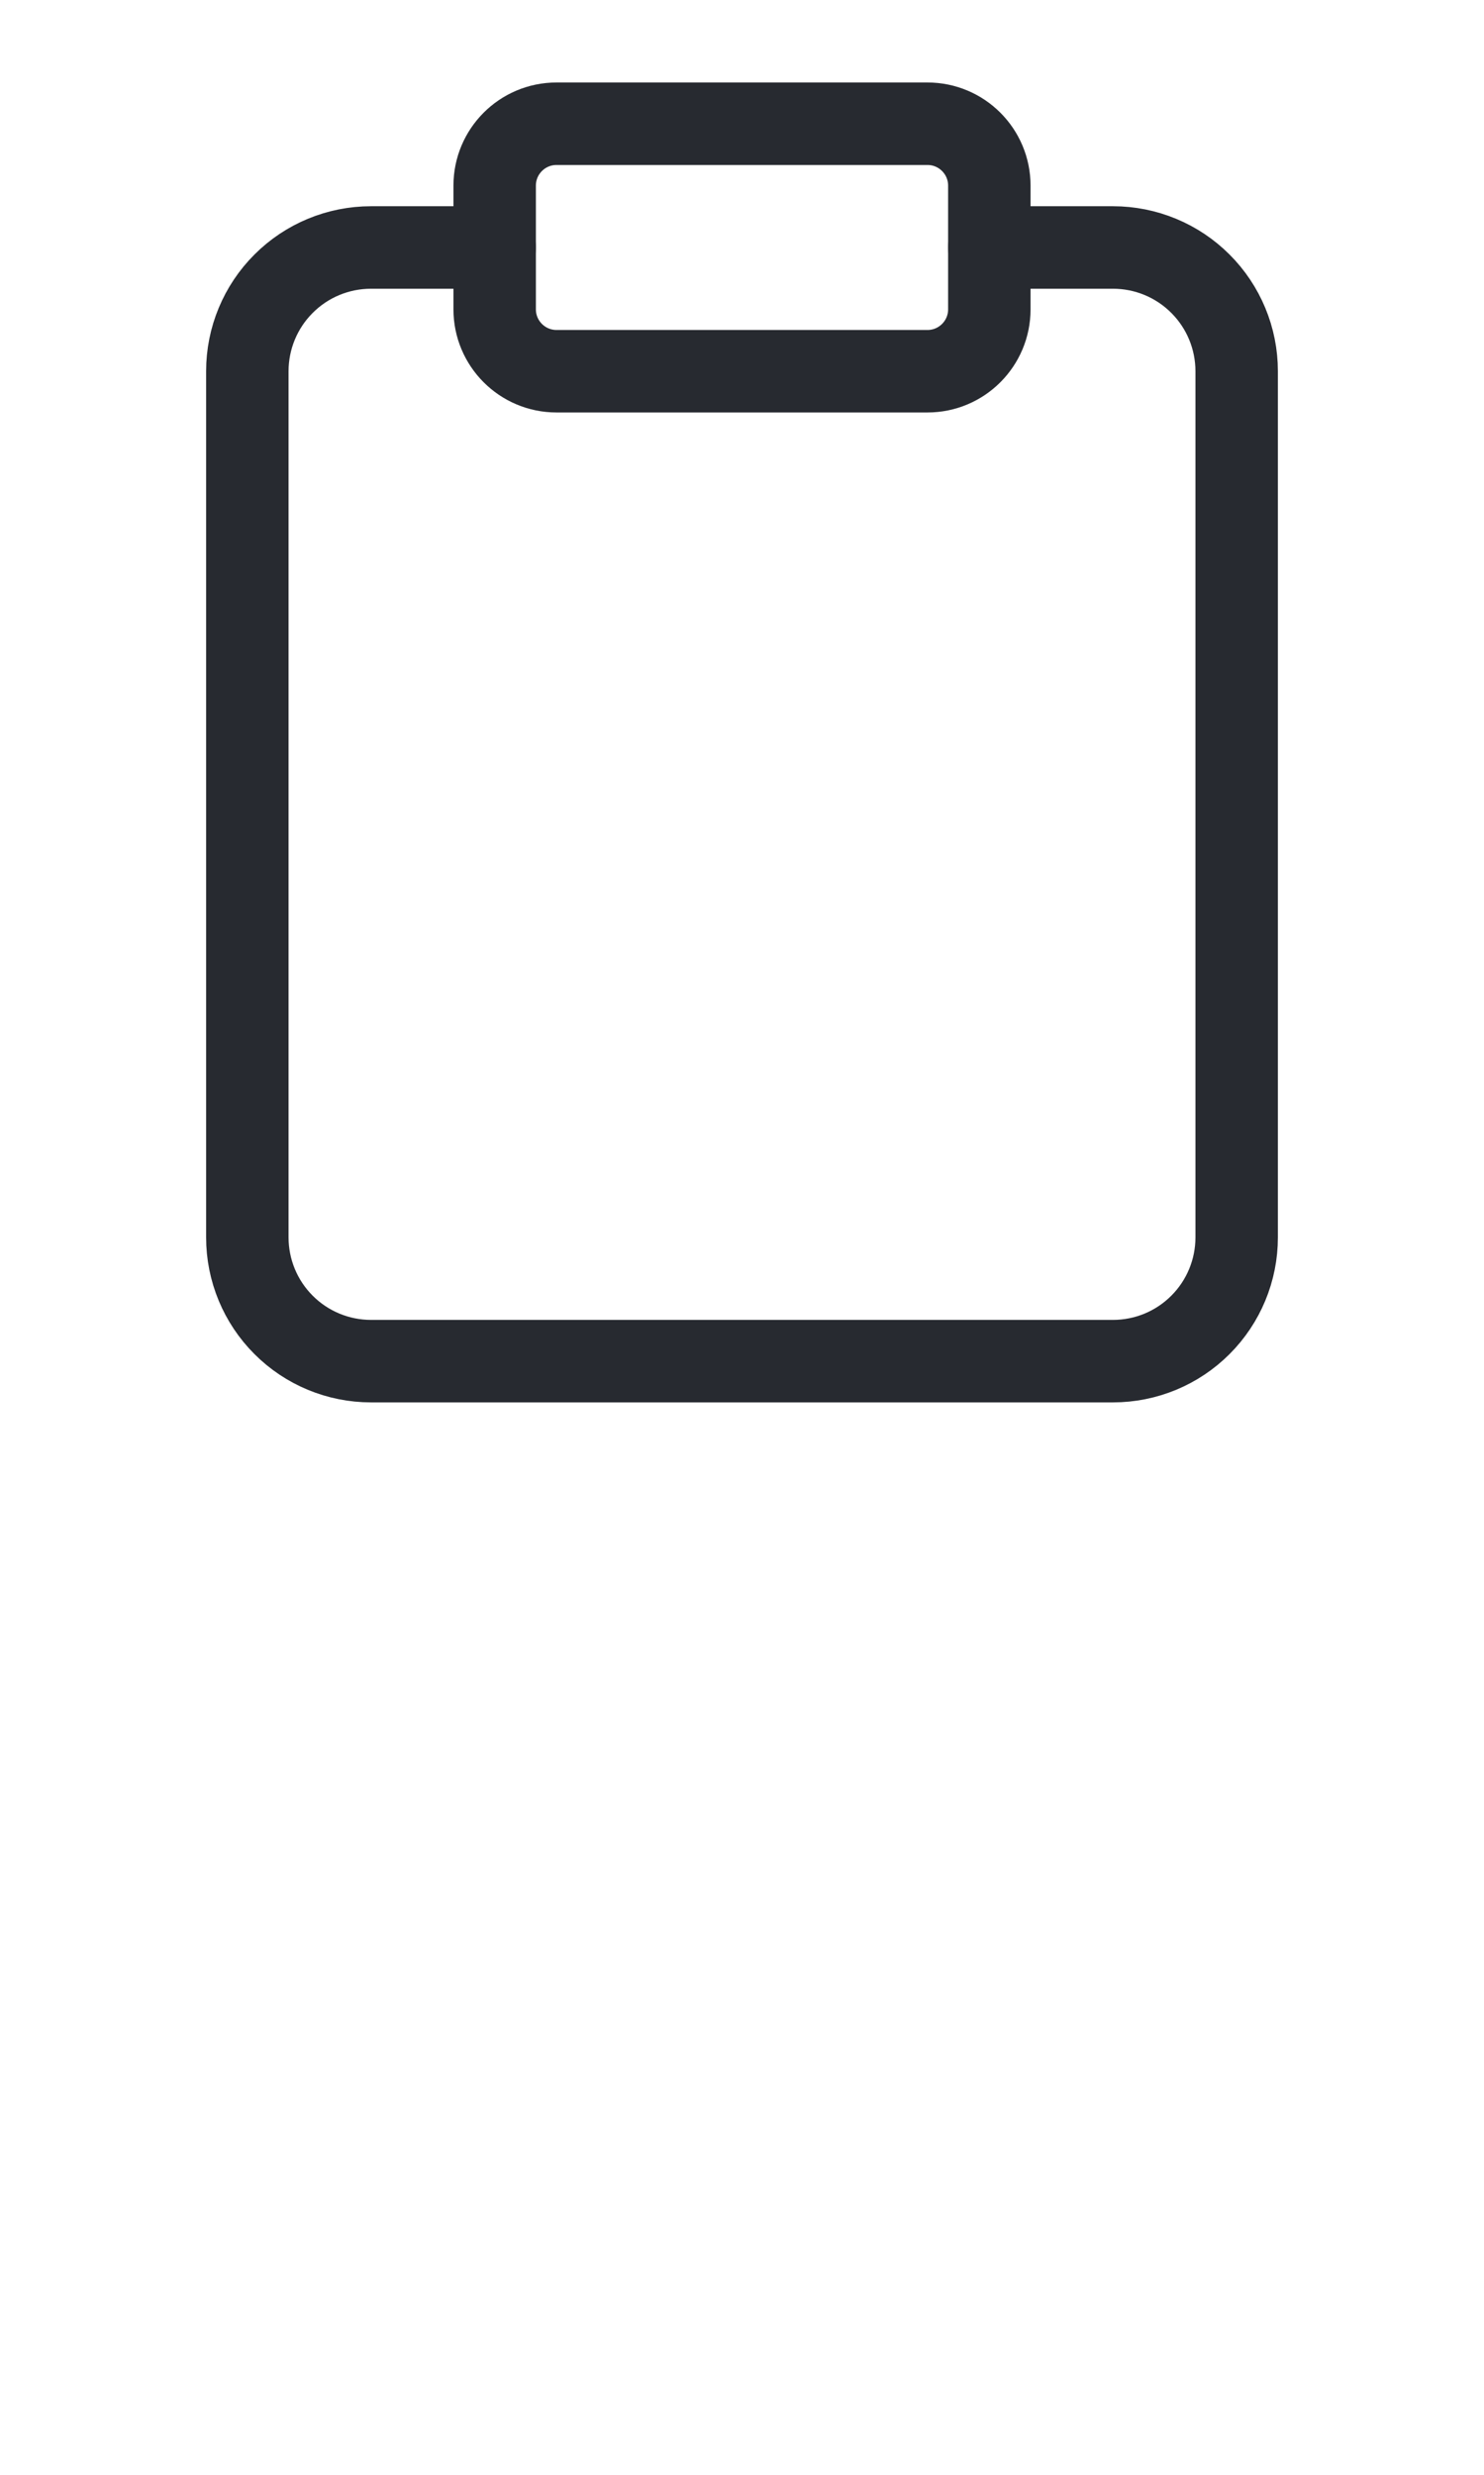
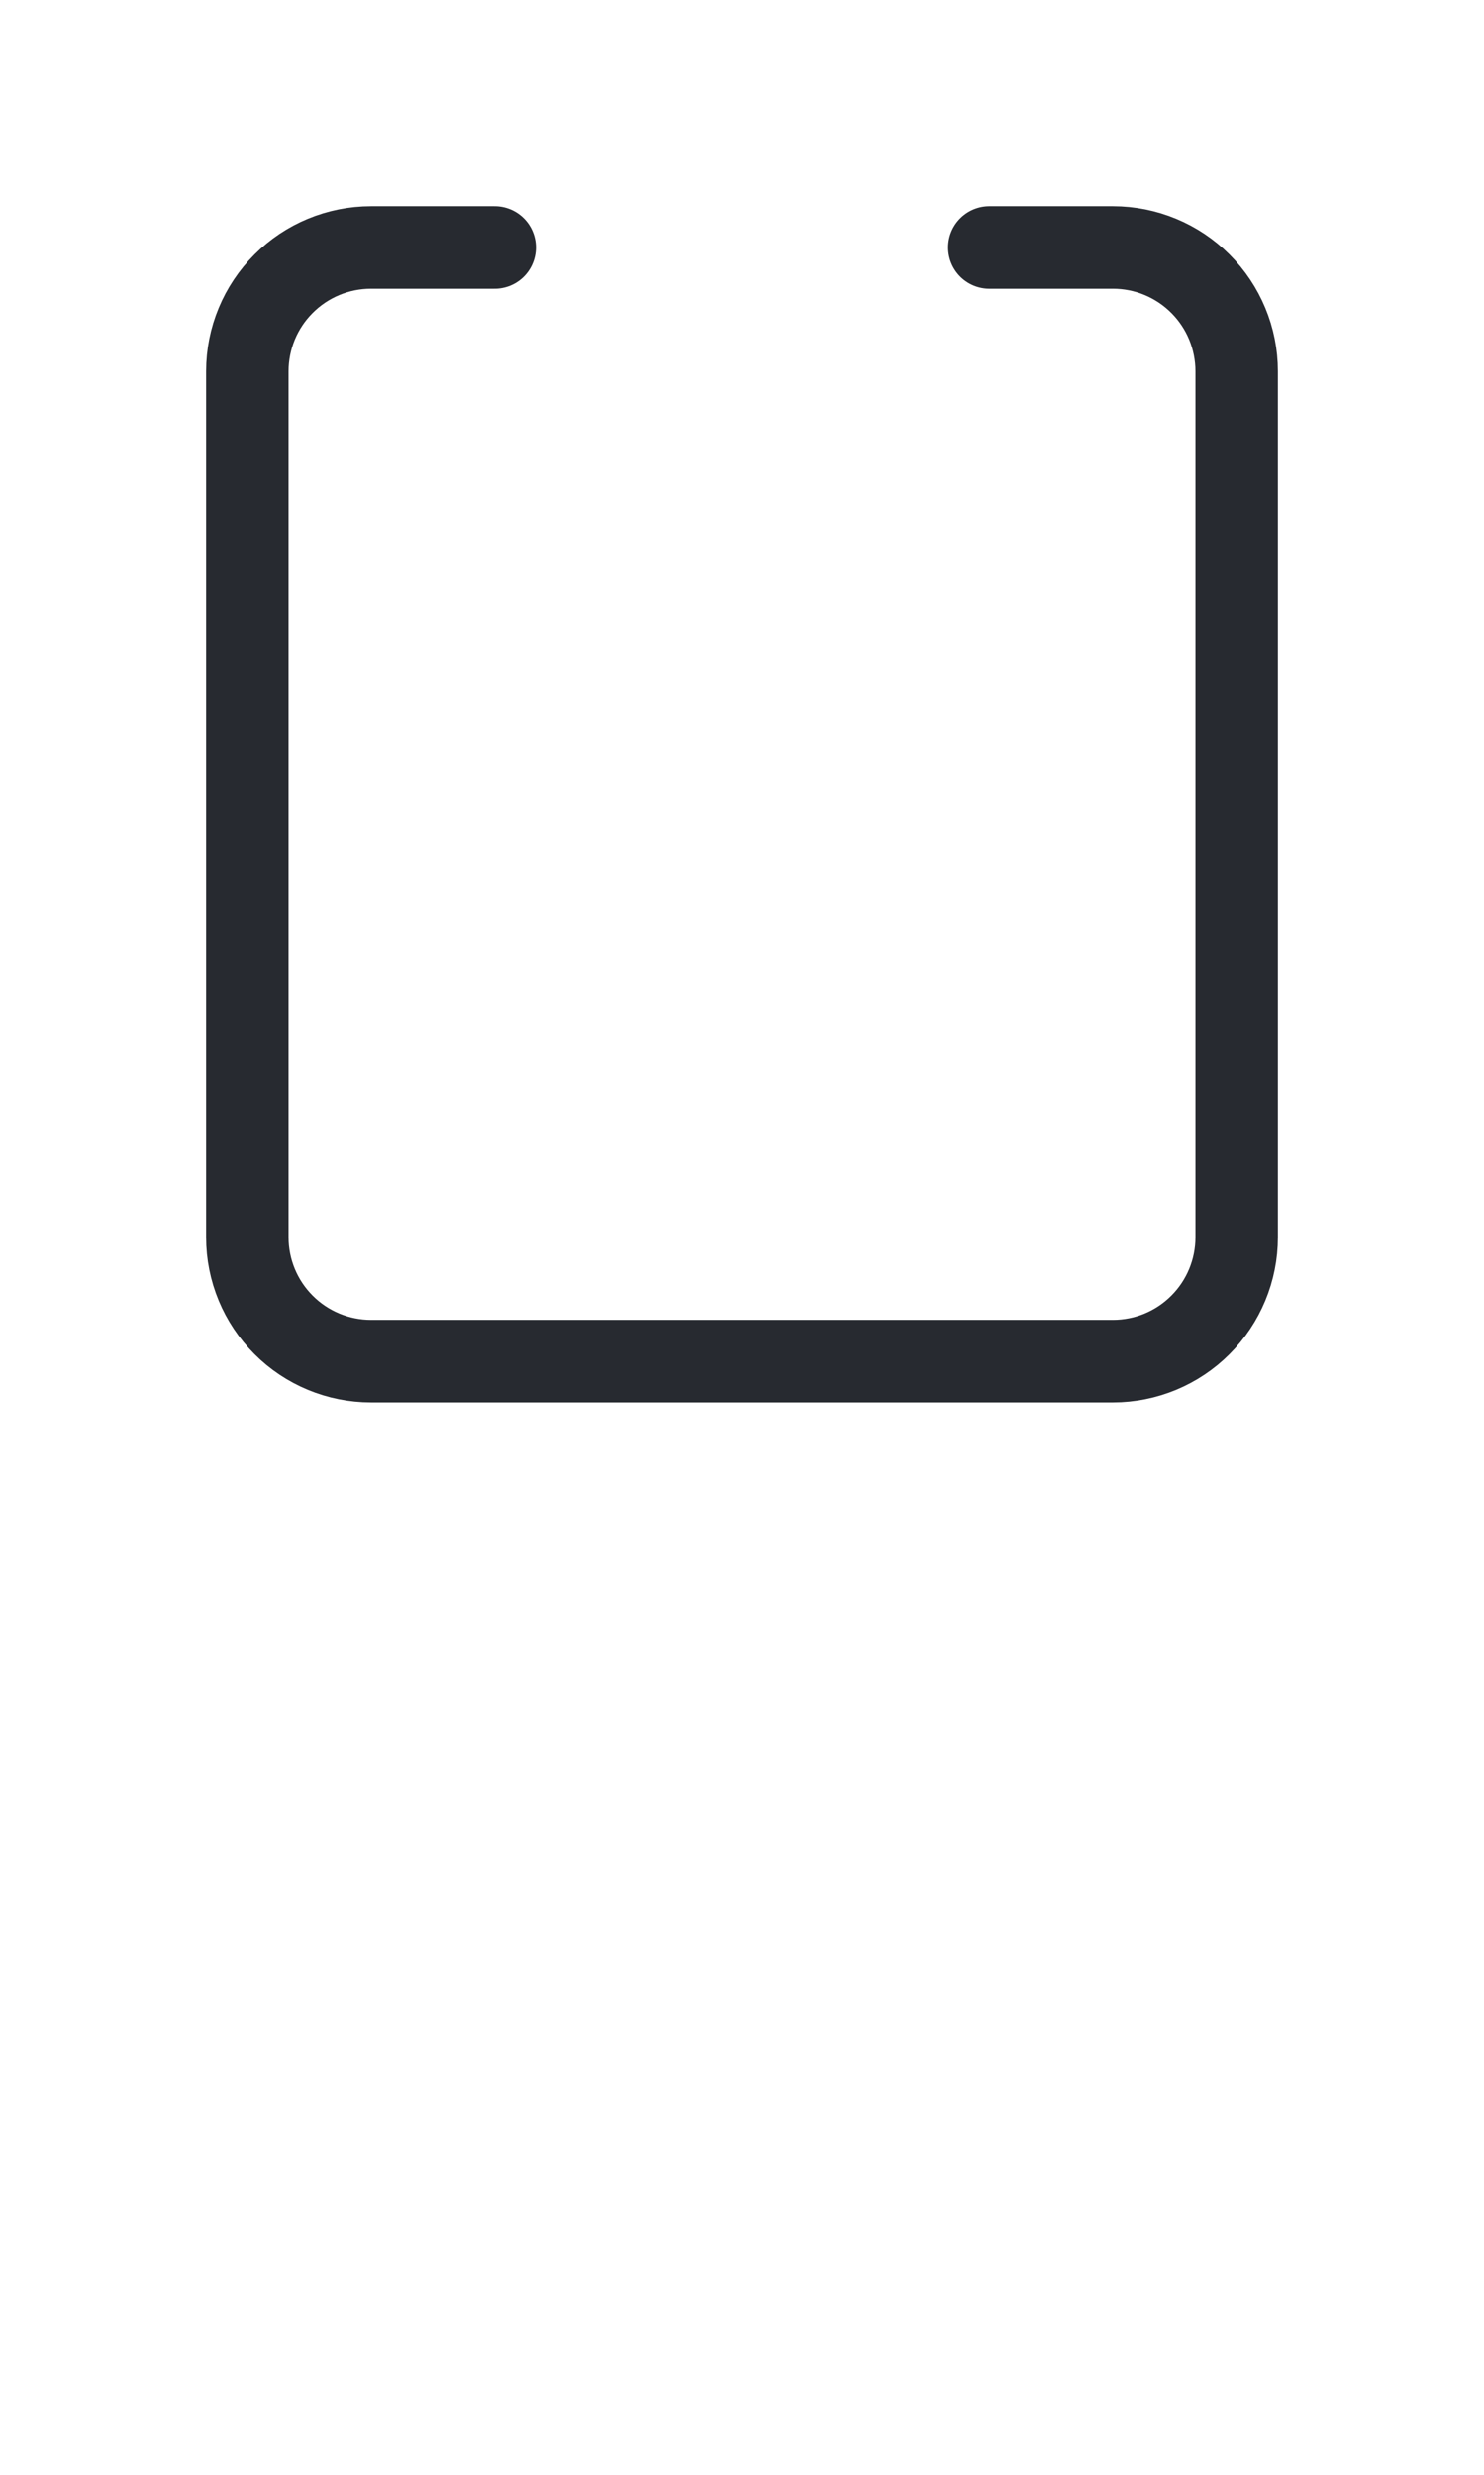
<svg xmlns="http://www.w3.org/2000/svg" width="36" height="60" viewBox="0 0 36 60" fill="none">
  <path d="M24 6H27C27.796 6 28.559 6.316 29.121 6.879C29.684 7.441 30 8.204 30 9V30C30 30.796 29.684 31.559 29.121 32.121C28.559 32.684 27.796 33 27 33H9C8.204 33 7.441 32.684 6.879 32.121C6.316 31.559 6 30.796 6 30V9C6 8.204 6.316 7.441 6.879 6.879C7.441 6.316 8.204 6 9 6H12" stroke="#272A30" stroke-width="2" stroke-linecap="round" stroke-linejoin="round" />
-   <path d="M22.5 3H13.5C12.672 3 12 3.672 12 4.5V7.5C12 8.328 12.672 9 13.5 9H22.5C23.328 9 24 8.328 24 7.5V4.5C24 3.672 23.328 3 22.5 3Z" stroke="#272A30" stroke-width="2" stroke-linecap="round" stroke-linejoin="round" />
</svg>